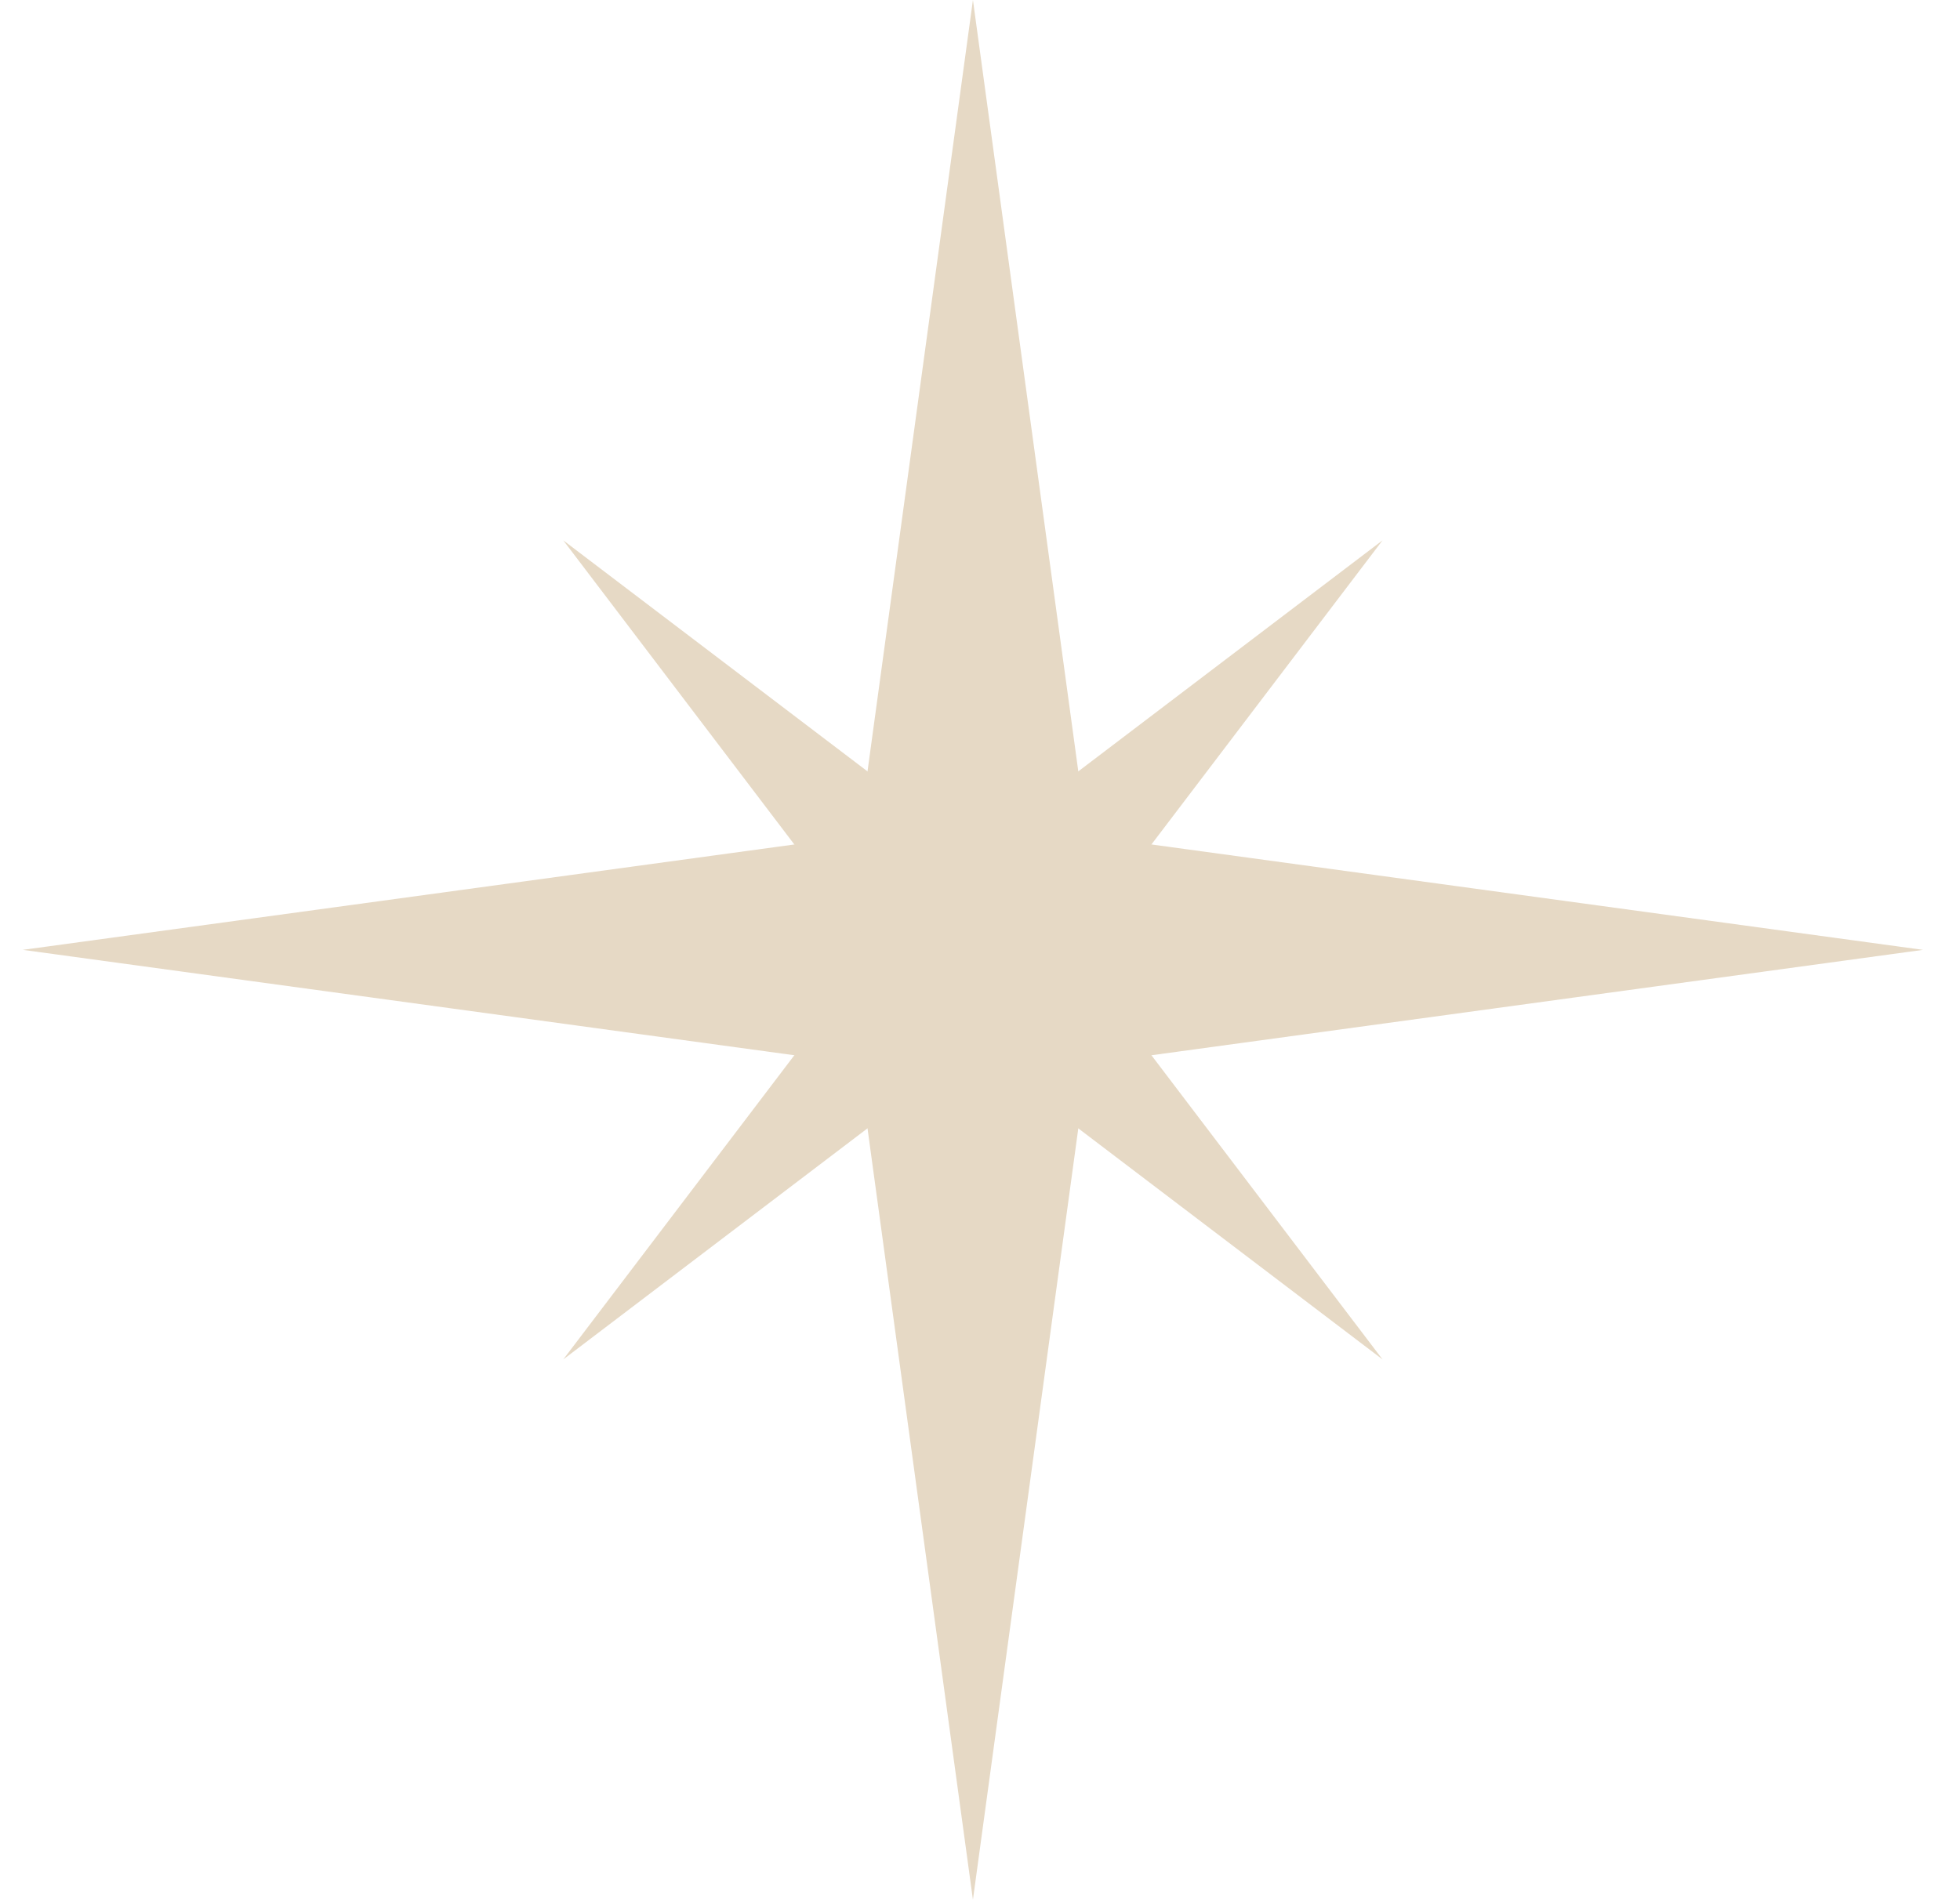
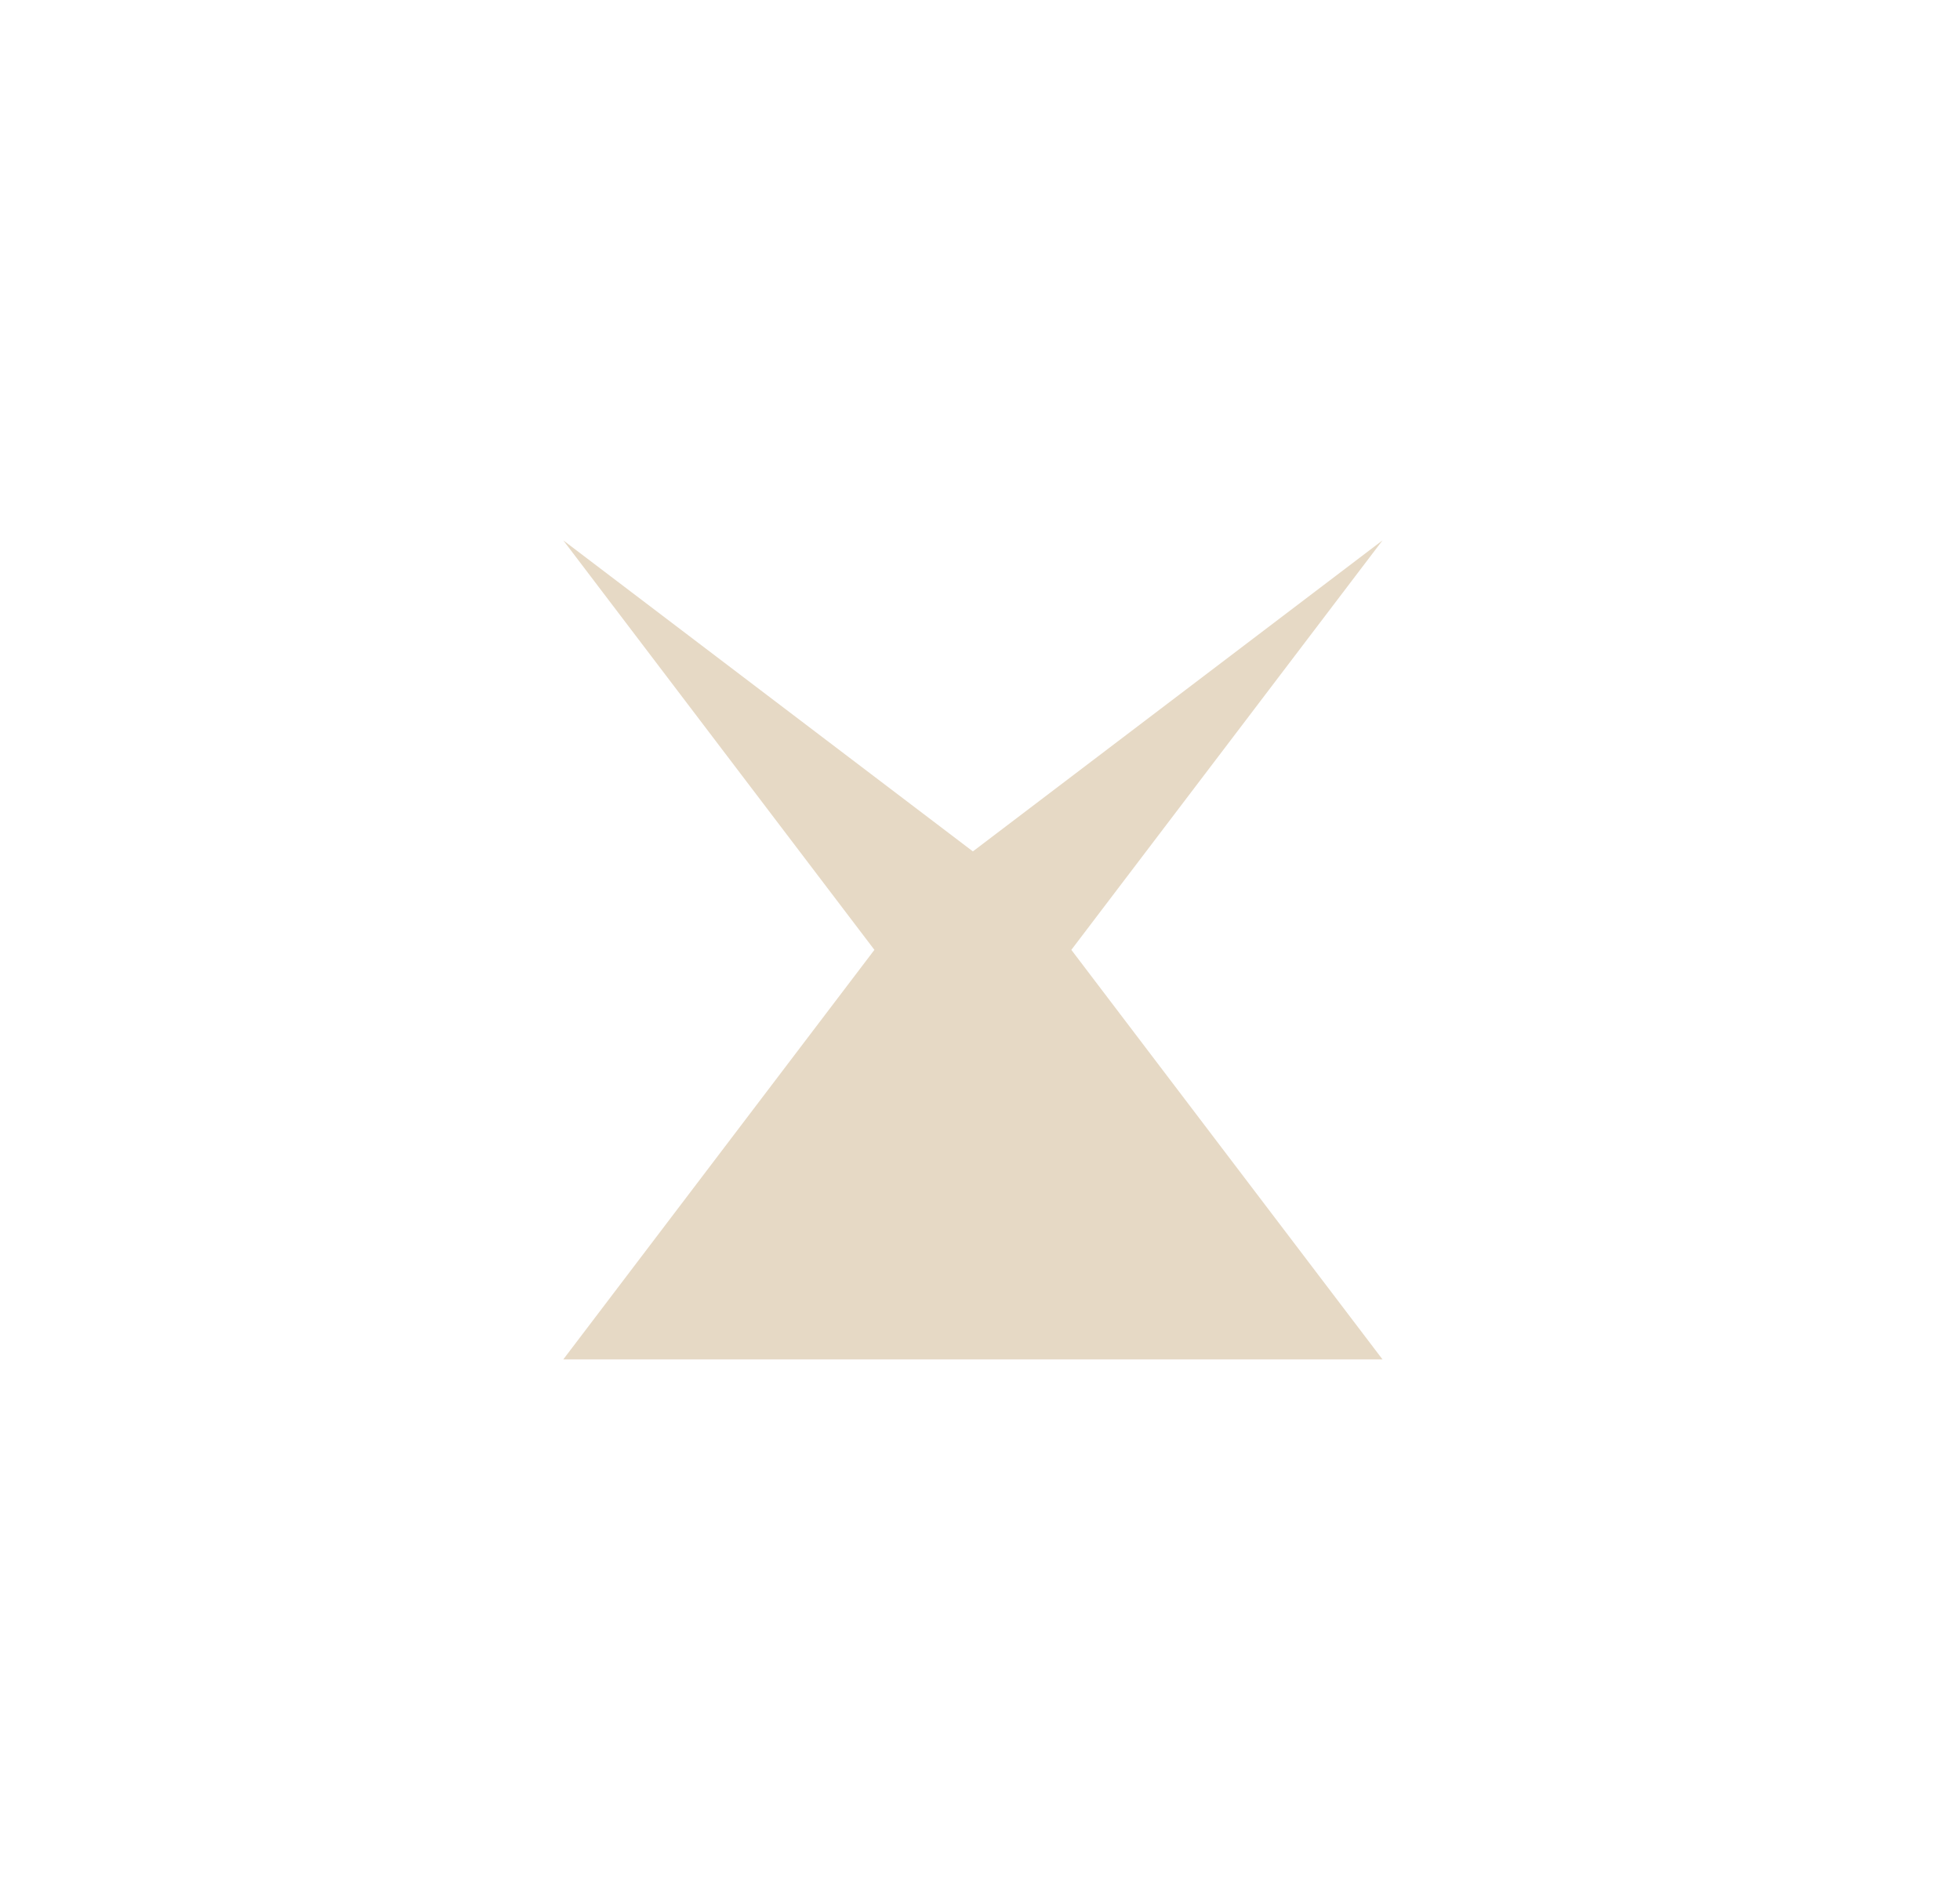
<svg xmlns="http://www.w3.org/2000/svg" width="33" height="32" viewBox="0 0 33 32" fill="none">
-   <path d="M16.381 0L18.303 14.073L32.377 15.996L18.303 17.919L16.381 31.992L14.458 17.919L0.384 15.996L14.458 14.073L16.381 0Z" fill="#E6D9C5" />
-   <path d="M23.277 9.1L18.038 15.996L23.277 22.893L16.38 17.654L9.484 22.893L14.722 15.996L9.484 9.1L16.38 14.338L23.277 9.1Z" fill="#E6D9C5" />
+   <path d="M23.277 9.1L18.038 15.996L23.277 22.893L9.484 22.893L14.722 15.996L9.484 9.1L16.38 14.338L23.277 9.1Z" fill="#E6D9C5" />
</svg>